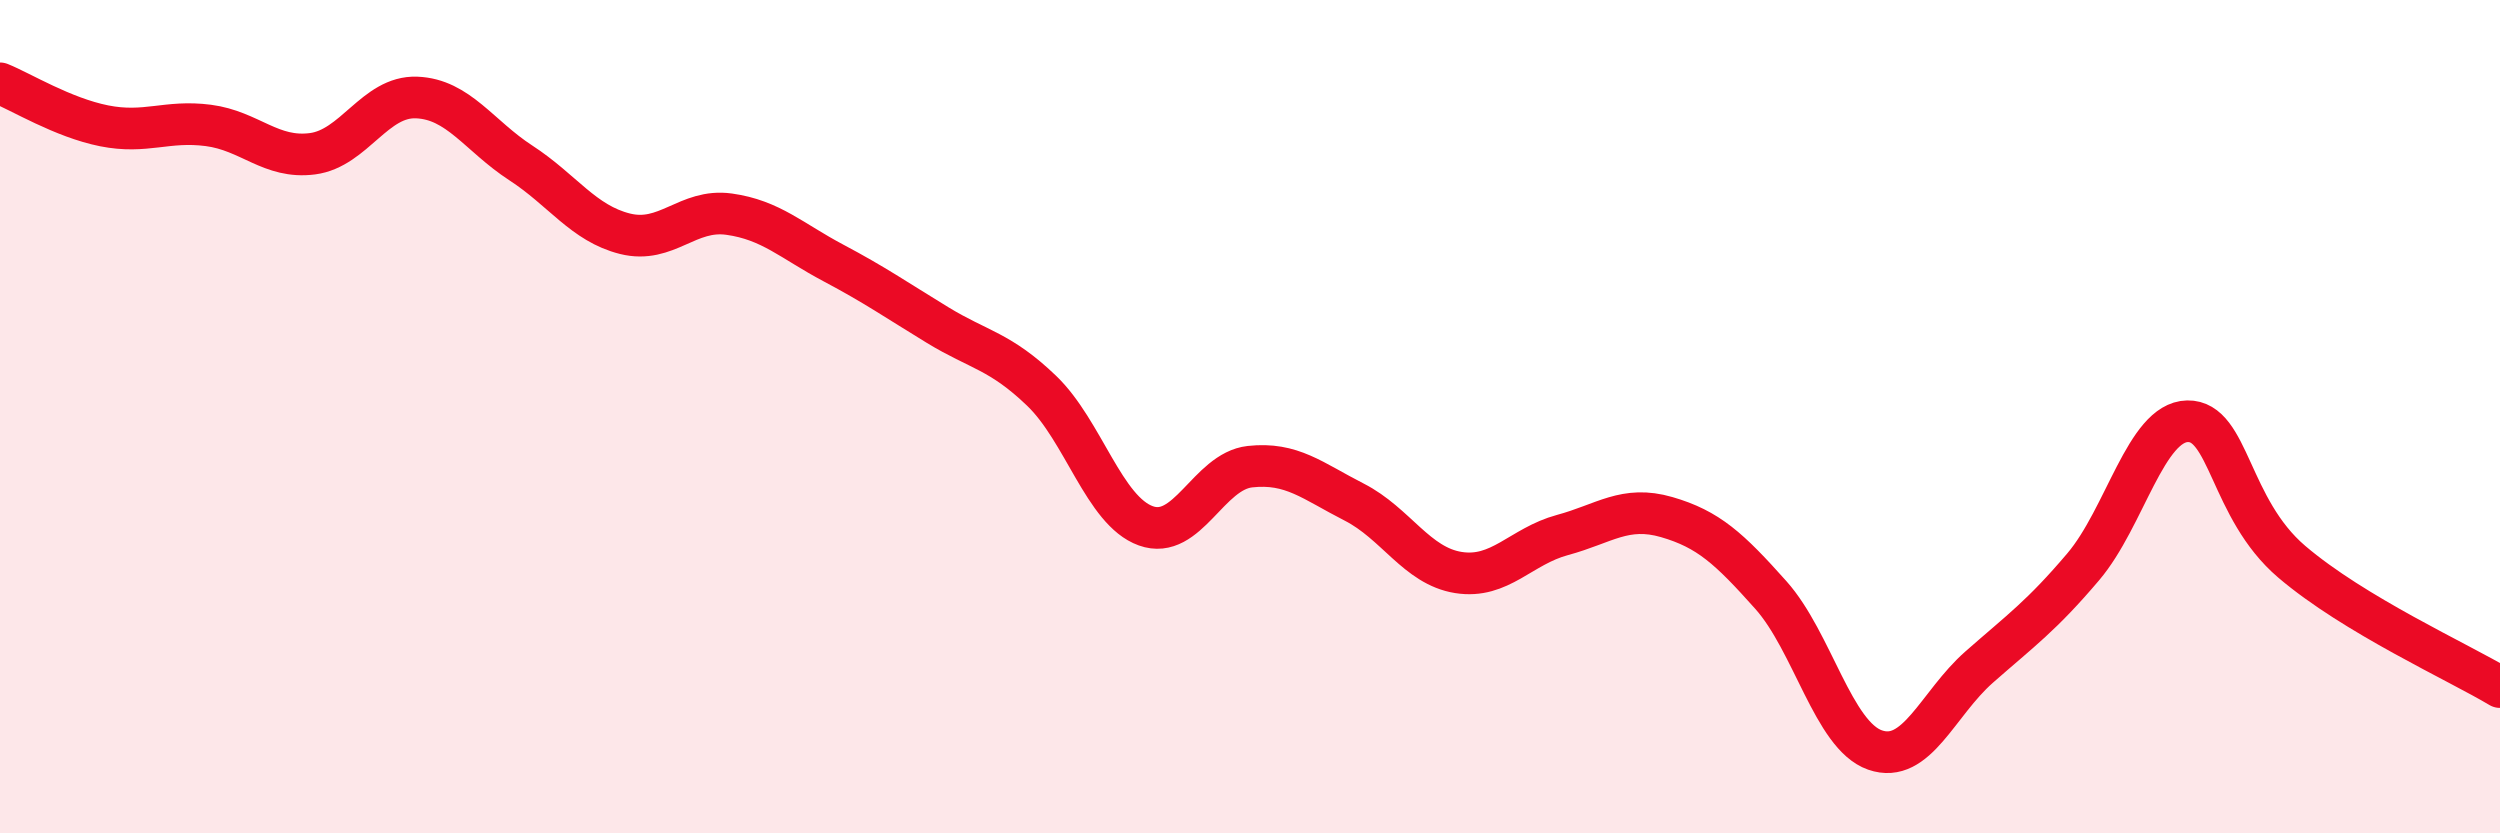
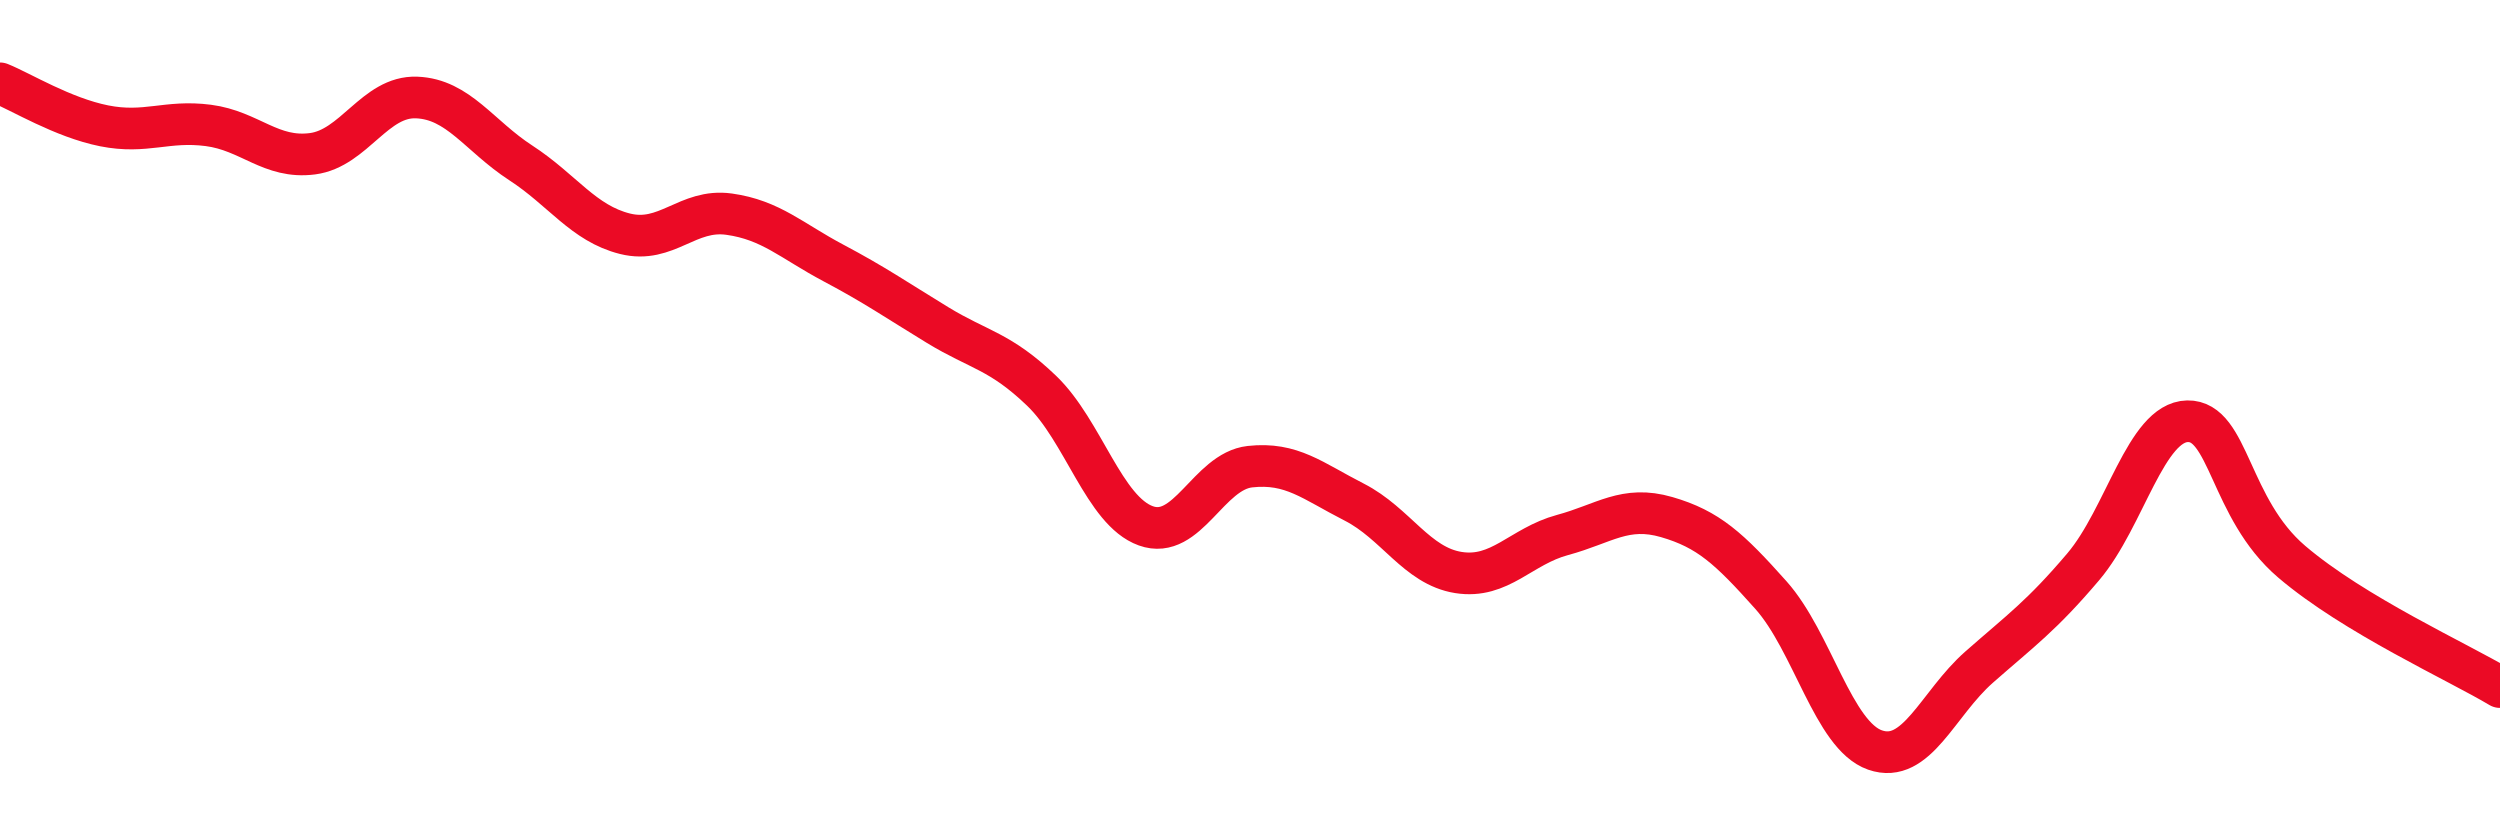
<svg xmlns="http://www.w3.org/2000/svg" width="60" height="20" viewBox="0 0 60 20">
-   <path d="M 0,2 C 0.5,2.2 1.5,2.82 2.5,3.02 C 3.5,3.22 4,2.88 5,3.01 C 6,3.14 6.5,3.82 7.5,3.69 C 8.5,3.56 9,2.3 10,2.34 C 11,2.38 11.5,3.26 12.5,3.91 C 13.5,4.56 14,5.36 15,5.61 C 16,5.86 16.5,5 17.5,5.14 C 18.5,5.28 19,5.78 20,6.31 C 21,6.84 21.5,7.19 22.5,7.8 C 23.5,8.41 24,8.42 25,9.38 C 26,10.34 26.5,12.26 27.5,12.62 C 28.5,12.98 29,11.31 30,11.2 C 31,11.09 31.5,11.54 32.5,12.05 C 33.5,12.56 34,13.58 35,13.74 C 36,13.9 36.5,13.11 37.5,12.84 C 38.5,12.57 39,12.12 40,12.41 C 41,12.7 41.5,13.16 42.5,14.28 C 43.5,15.4 44,17.65 45,18 C 46,18.35 46.5,16.89 47.5,16.01 C 48.5,15.13 49,14.78 50,13.6 C 51,12.42 51.5,10.13 52.5,10.11 C 53.5,10.09 53.5,12.2 55,13.48 C 56.5,14.76 59,15.89 60,16.49L60 20L0 20Z" fill="#EB0A25" opacity="0.1" stroke-linecap="round" stroke-linejoin="round" />
  <path d="M 0,2 C 0.5,2.2 1.5,2.82 2.5,3.02 C 3.5,3.22 4,2.88 5,3.01 C 6,3.14 6.5,3.82 7.5,3.69 C 8.5,3.56 9,2.3 10,2.34 C 11,2.38 11.5,3.26 12.5,3.91 C 13.5,4.56 14,5.36 15,5.61 C 16,5.86 16.5,5 17.5,5.14 C 18.5,5.28 19,5.78 20,6.31 C 21,6.84 21.5,7.19 22.5,7.8 C 23.5,8.41 24,8.42 25,9.38 C 26,10.34 26.5,12.26 27.5,12.62 C 28.5,12.98 29,11.31 30,11.2 C 31,11.09 31.5,11.54 32.5,12.05 C 33.5,12.56 34,13.58 35,13.74 C 36,13.9 36.5,13.11 37.5,12.84 C 38.5,12.57 39,12.12 40,12.41 C 41,12.7 41.5,13.16 42.5,14.28 C 43.5,15.4 44,17.65 45,18 C 46,18.35 46.5,16.89 47.5,16.01 C 48.5,15.13 49,14.78 50,13.6 C 51,12.42 51.5,10.13 52.5,10.11 C 53.5,10.09 53.5,12.2 55,13.48 C 56.5,14.76 59,15.89 60,16.49" stroke="#EB0A25" stroke-width="1" fill="none" stroke-linecap="round" stroke-linejoin="round" />
</svg>